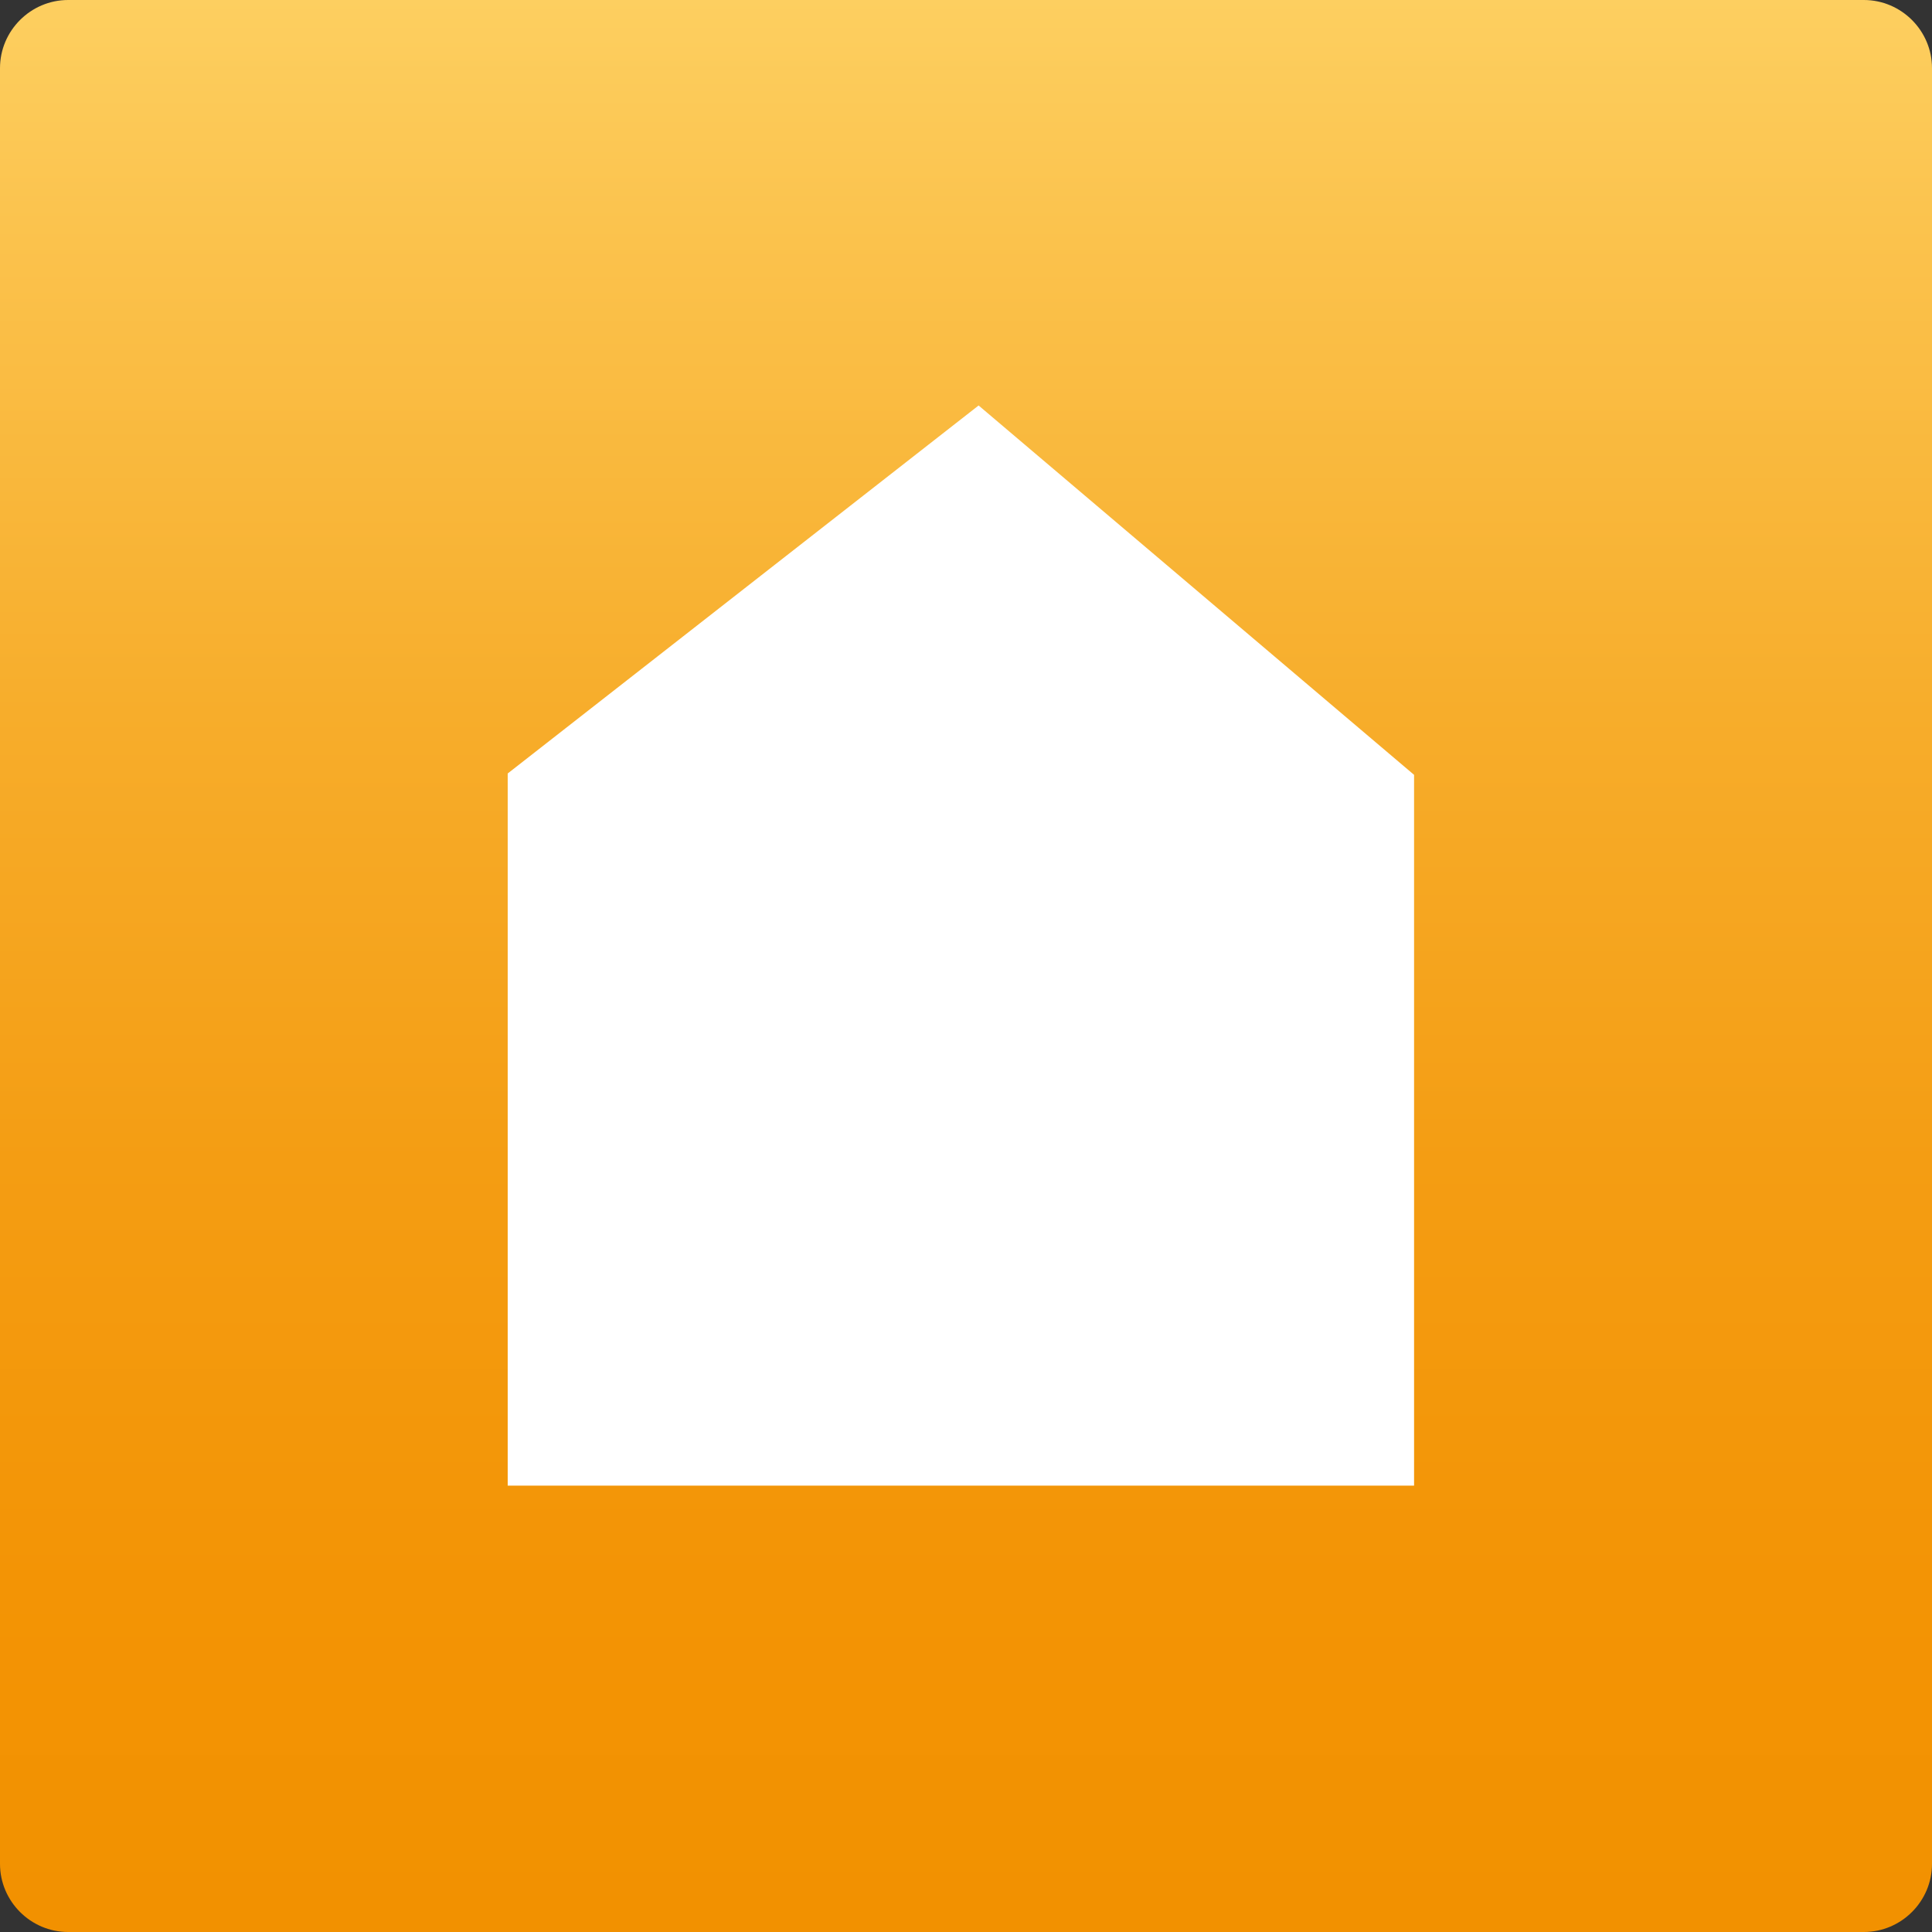
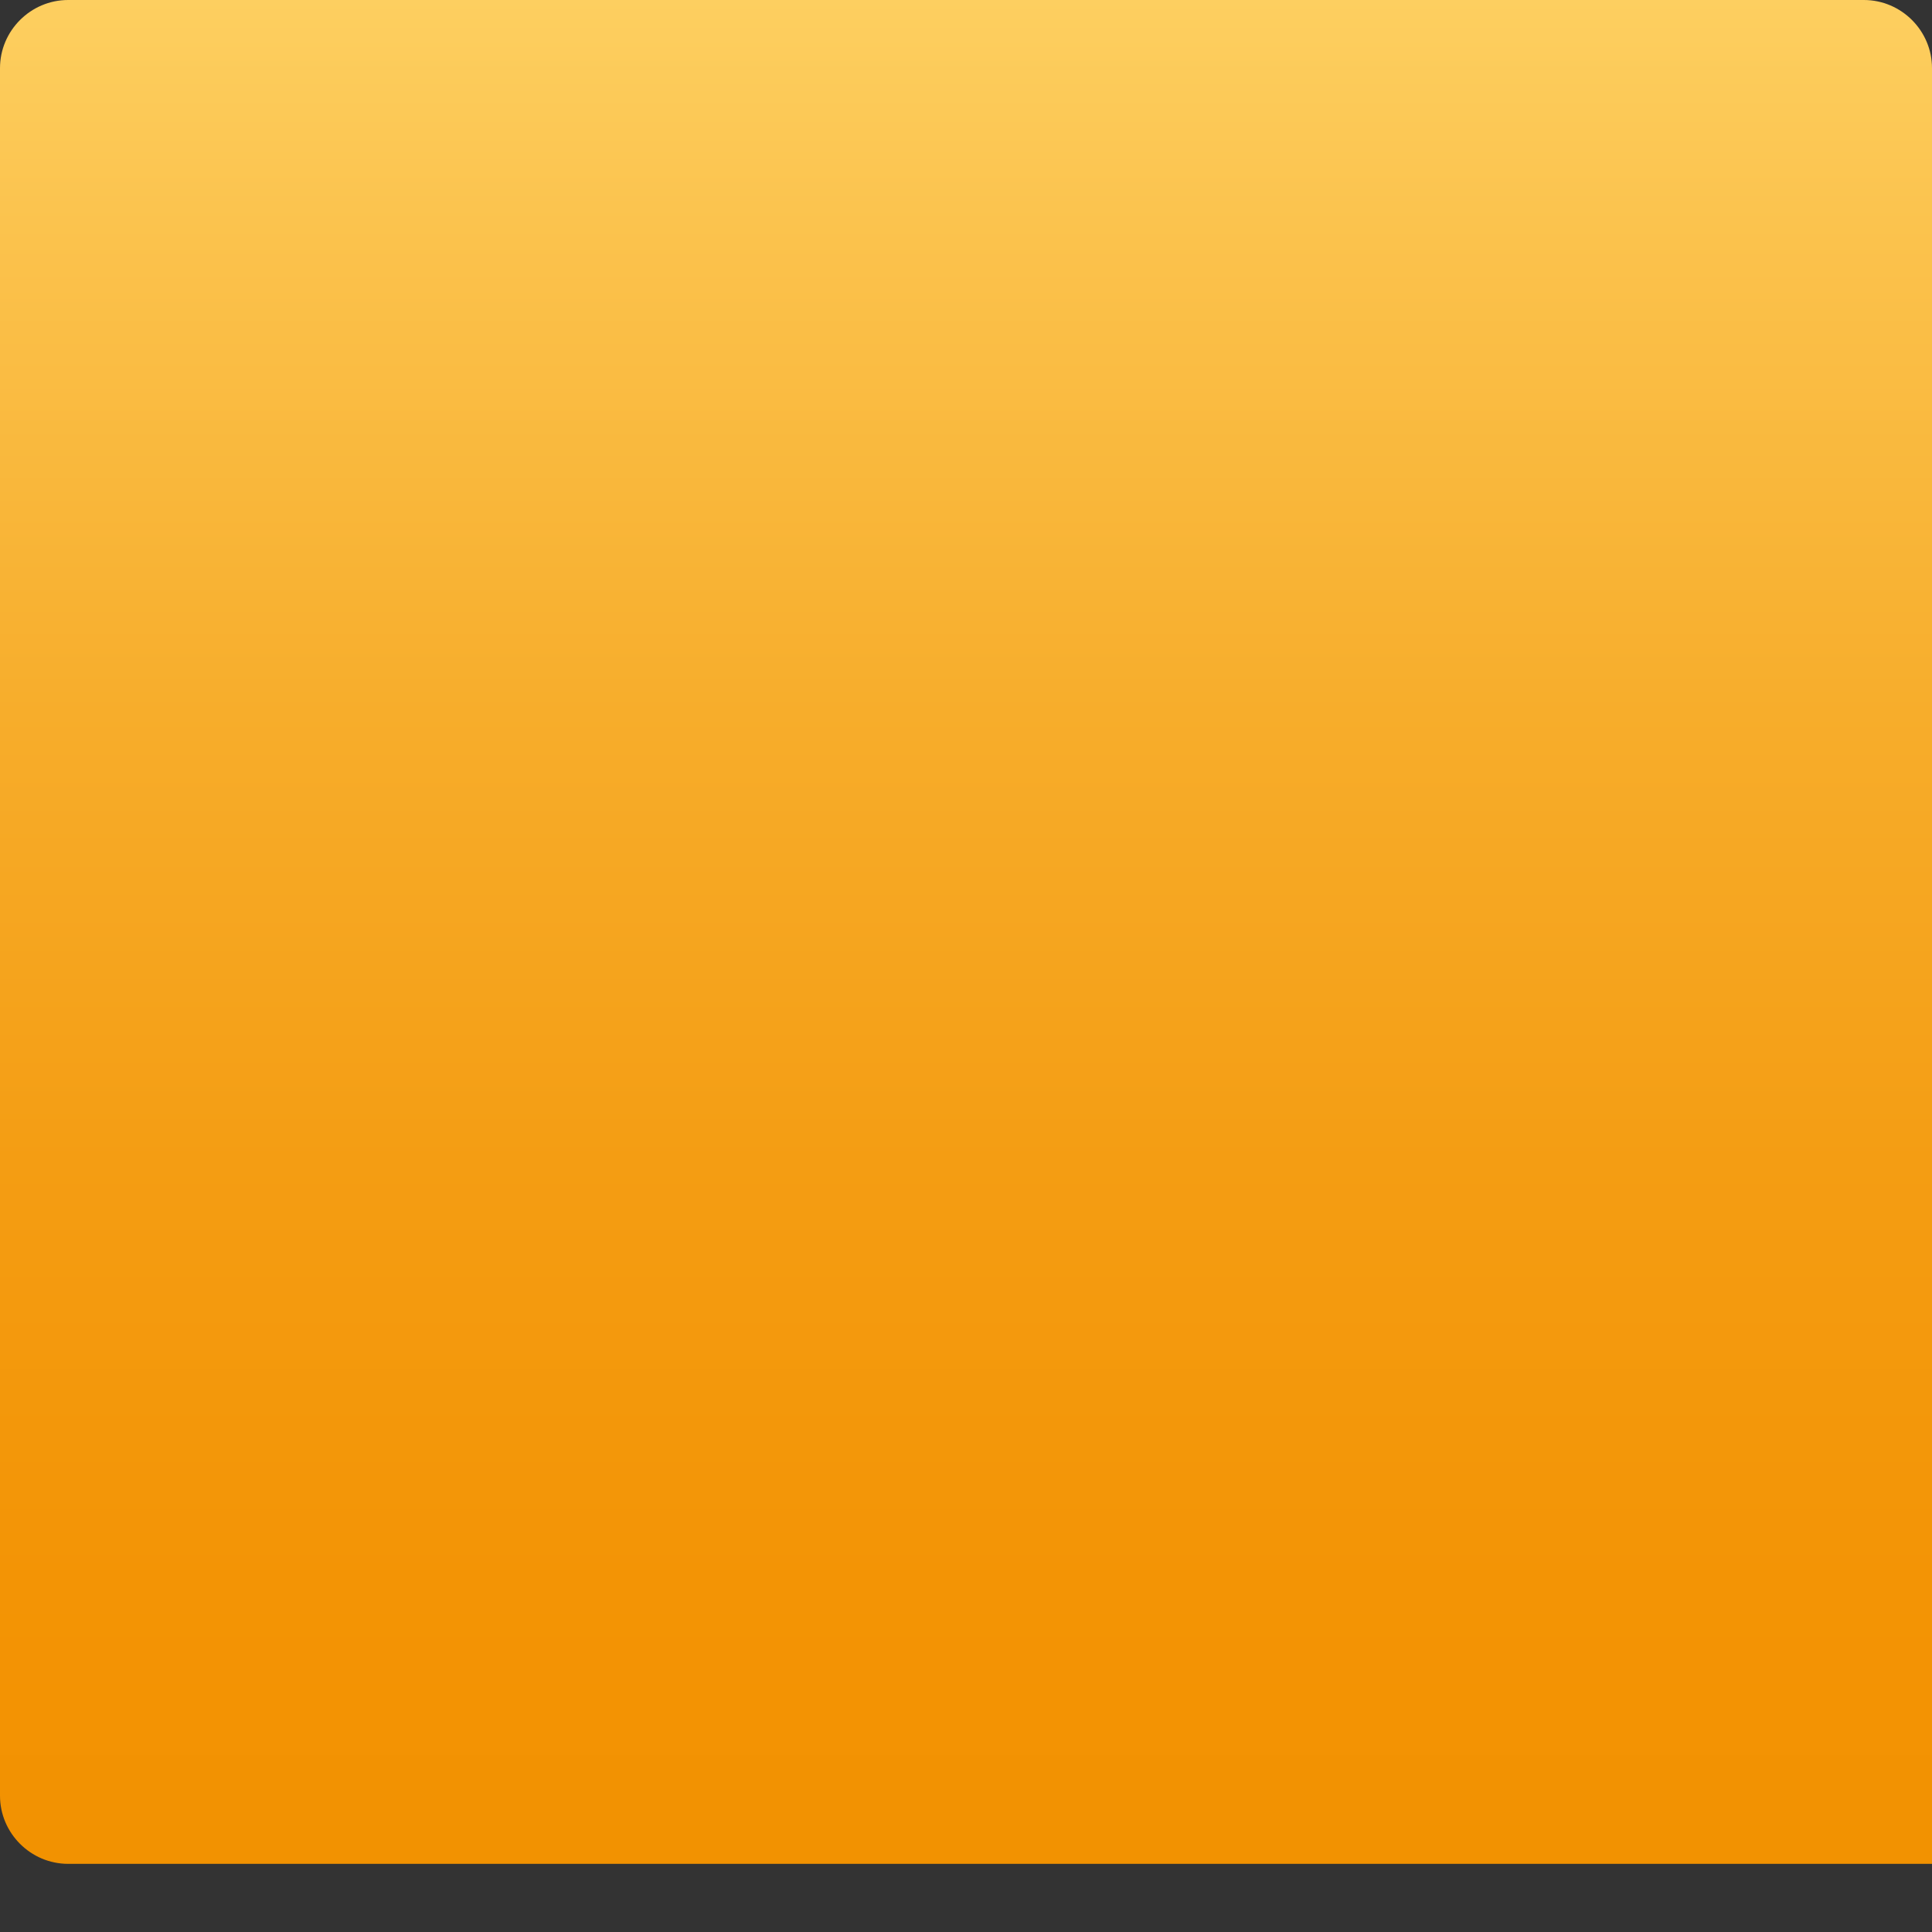
<svg xmlns="http://www.w3.org/2000/svg" version="1.1" id="Ebene_4" x="0px" y="0px" viewBox="0 0 283.5 283.5" style="enable-background:new 0 0 283.5 283.5;" xml:space="preserve">
  <rect x="0" y="0" width="283.5" height="283.5" fill="#333333" stroke="none" />
  <style type="text/css">
	.st0{fill:url(#SVGID_1_);}
	.st1{fill:#FFFFFF;}
</style>
  <linearGradient id="SVGID_1_" gradientUnits="userSpaceOnUse" x1="141.732" y1="283.465" x2="141.732" y2="-9.094947e-13">
    <stop offset="0" style="stop-color:#F29100" />
    <stop offset="0.183" style="stop-color:#F39405" />
    <stop offset="0.399" style="stop-color:#F49D13" />
    <stop offset="0.631" style="stop-color:#F7AD2B" />
    <stop offset="0.874" style="stop-color:#FBC24C" />
    <stop offset="1" style="stop-color:#FDCF60" />
  </linearGradient>
-   <path class="st0" d="M283.5,273.5c0,5.5-4.5,10-10,10H10c-5.5,0-10-4.5-10-10V10C0,4.5,4.5,0,10,0h263.5c5.5,0,10,4.5,10,10V273.5z" />
-   <polygon class="st1" points="74.5,218 74.5,113.5 143.6,59.5 207.5,113.7 207.5,218 " />
+   <path class="st0" d="M283.5,273.5H10c-5.5,0-10-4.5-10-10V10C0,4.5,4.5,0,10,0h263.5c5.5,0,10,4.5,10,10V273.5z" />
  <g>
</g>
  <g>
</g>
  <g>
</g>
  <g>
</g>
  <g>
</g>
  <g>
</g>
</svg>